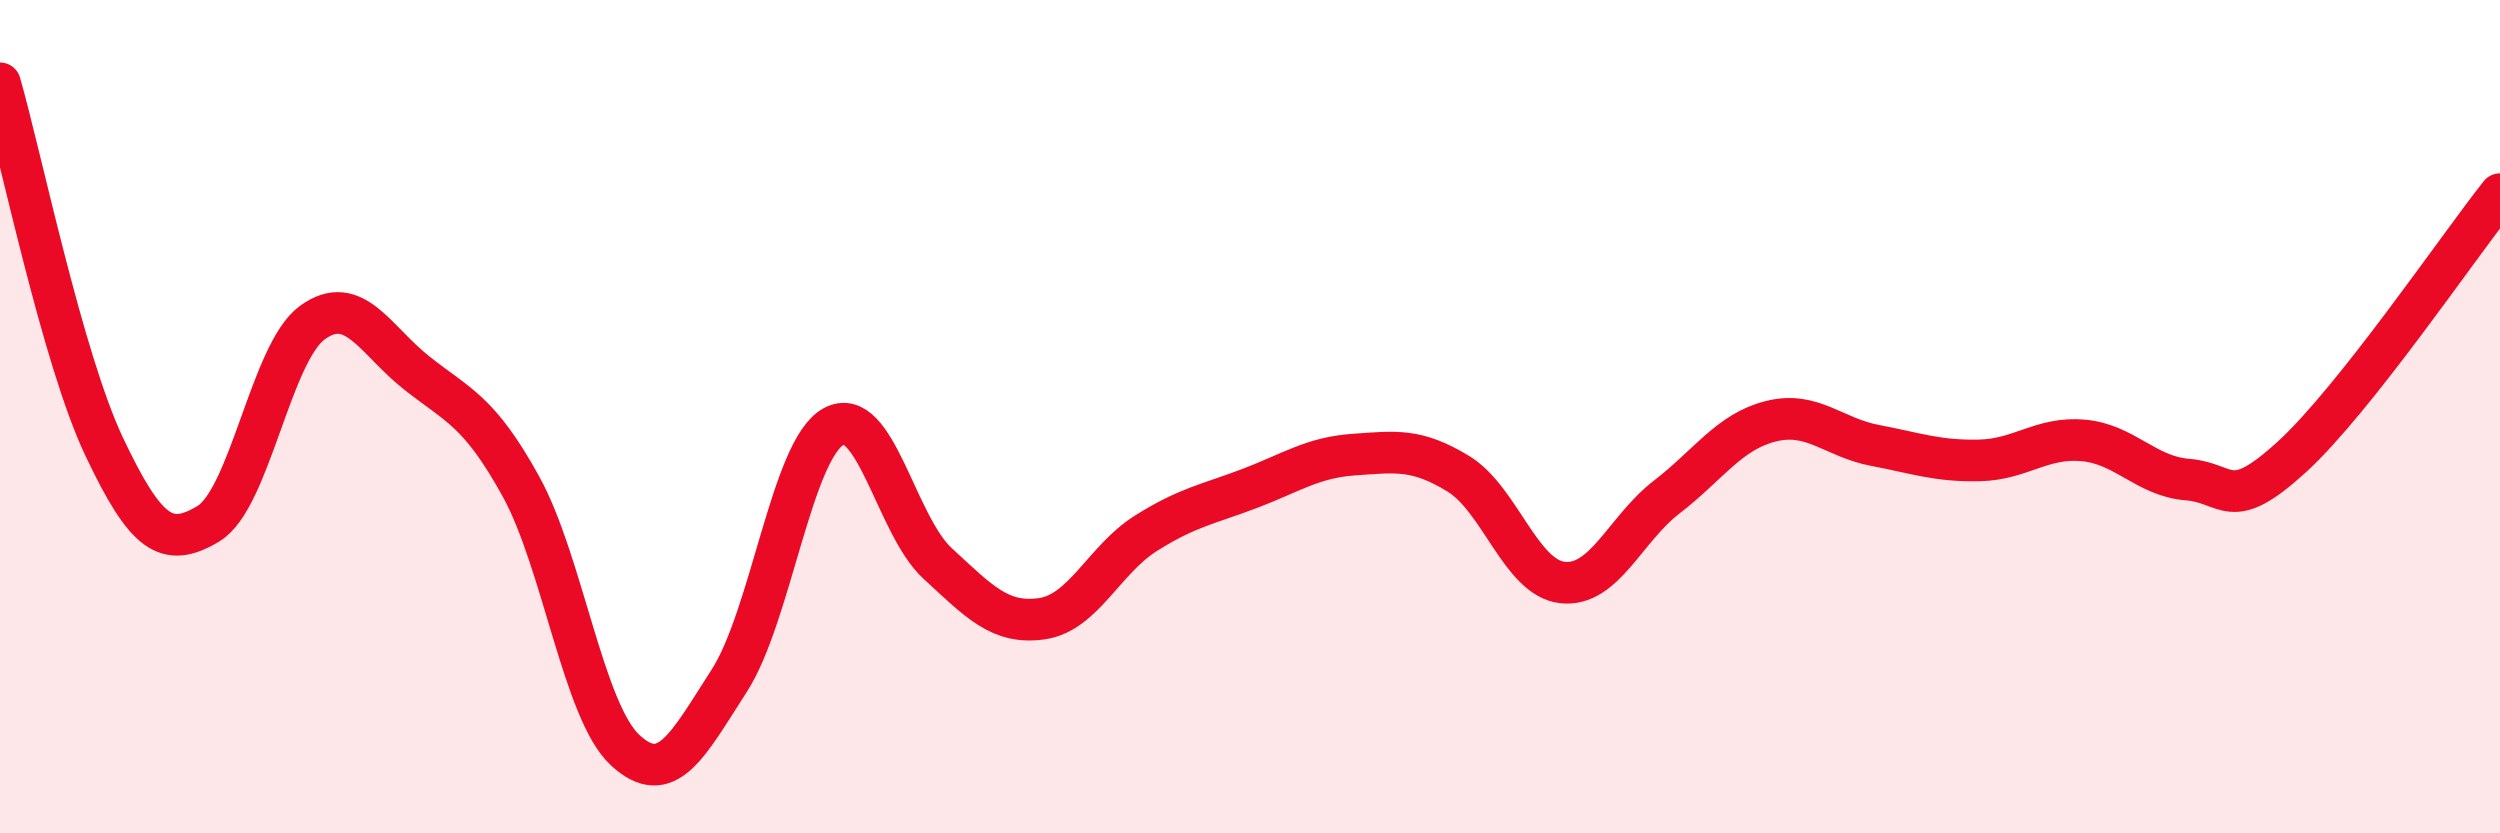
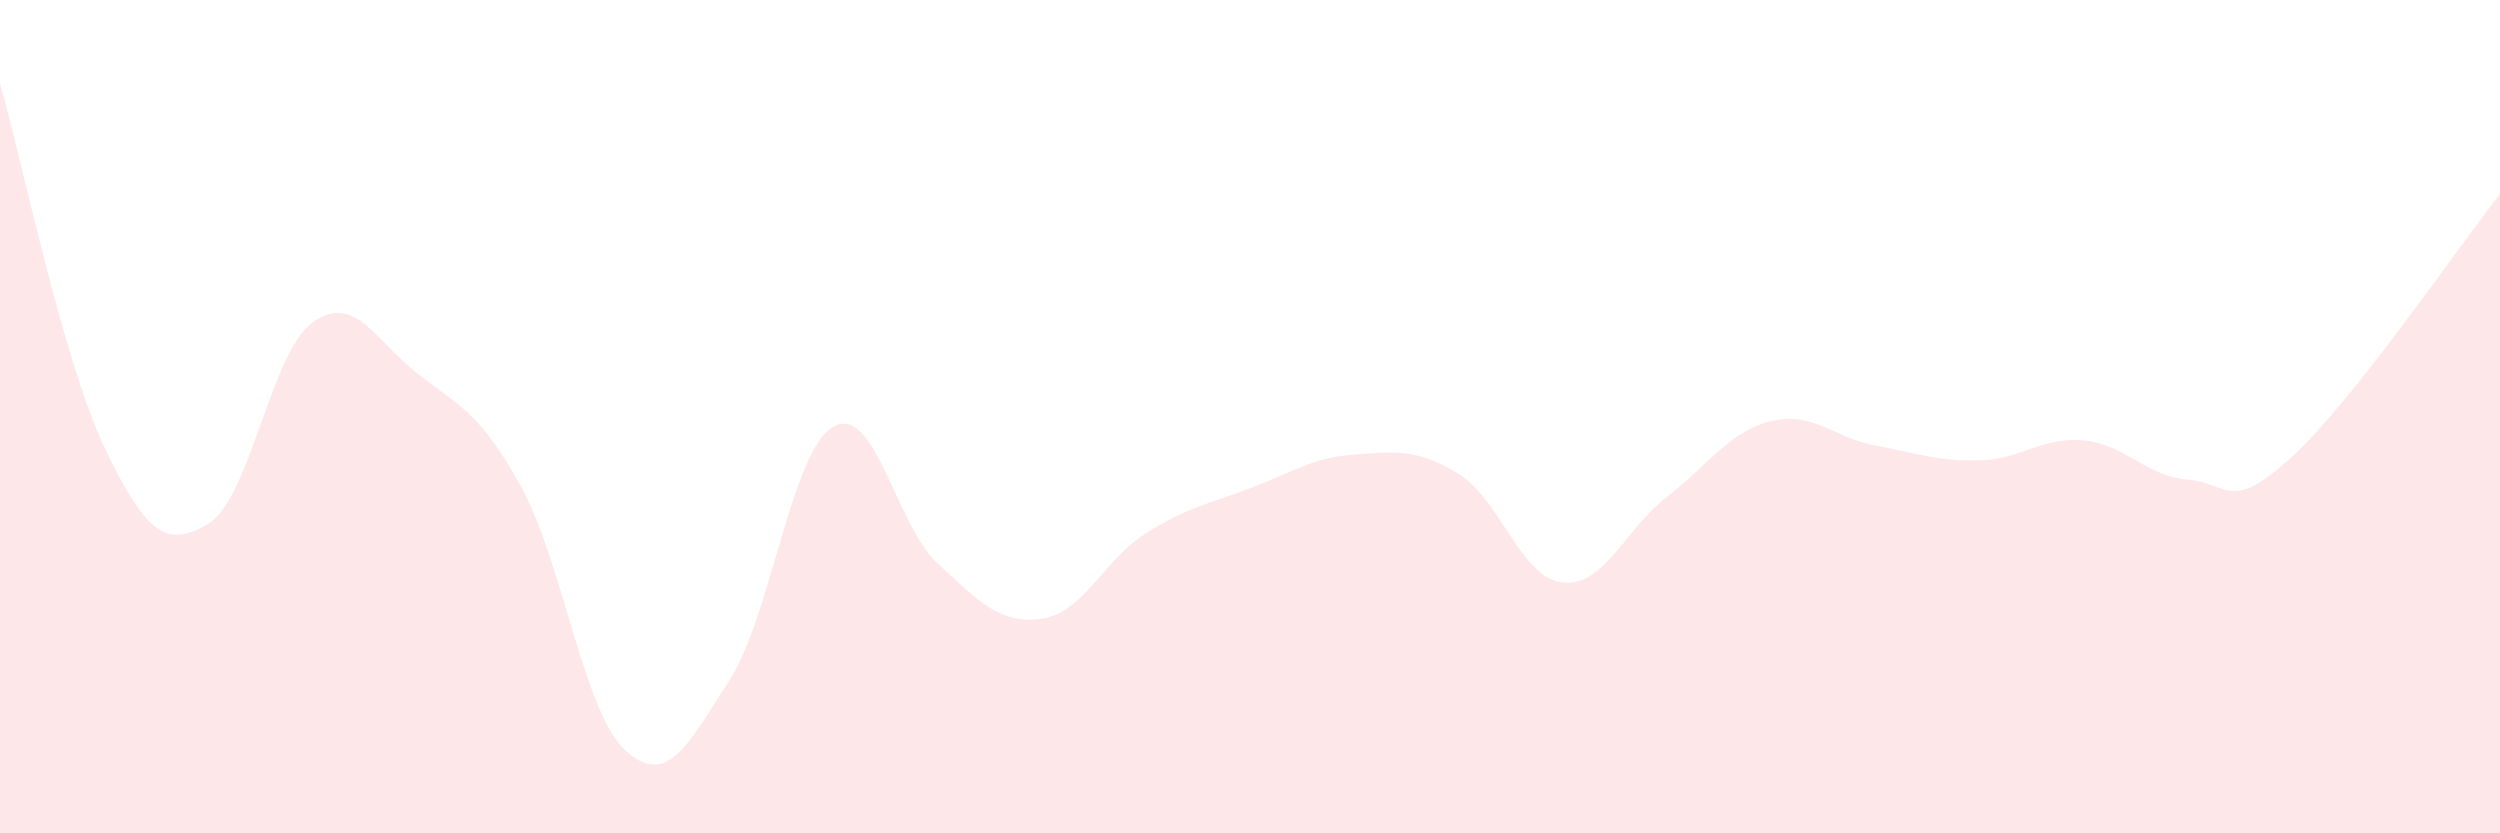
<svg xmlns="http://www.w3.org/2000/svg" width="60" height="20" viewBox="0 0 60 20">
  <path d="M 0,2 C 0.5,3.74 1.5,8.61 2.5,10.72 C 3.5,12.83 4,13.17 5,12.57 C 6,11.97 6.5,8.46 7.5,7.74 C 8.5,7.02 9,8.16 10,8.95 C 11,9.74 11.5,9.86 12.5,11.67 C 13.5,13.48 14,17.07 15,18 C 16,18.93 16.5,17.89 17.5,16.34 C 18.5,14.79 19,10.8 20,10.24 C 21,9.68 21.5,12.6 22.5,13.52 C 23.5,14.44 24,14.99 25,14.85 C 26,14.71 26.5,13.43 27.5,12.8 C 28.5,12.17 29,12.1 30,11.72 C 31,11.34 31.5,10.98 32.5,10.91 C 33.5,10.84 34,10.76 35,11.37 C 36,11.98 36.5,13.87 37.5,13.98 C 38.5,14.09 39,12.7 40,11.93 C 41,11.16 41.5,10.36 42.5,10.11 C 43.5,9.86 44,10.5 45,10.69 C 46,10.88 46.5,11.07 47.5,11.05 C 48.5,11.03 49,10.48 50,10.57 C 51,10.66 51.5,11.43 52.5,11.51 C 53.5,11.59 53.5,12.34 55,10.97 C 56.5,9.6 59,5.92 60,4.66L60 20L0 20Z" fill="#EB0A25" opacity="0.1" stroke-linecap="round" stroke-linejoin="round" />
-   <path d="M 0,2 C 0.5,3.74 1.5,8.61 2.5,10.72 C 3.5,12.83 4,13.17 5,12.57 C 6,11.97 6.5,8.46 7.5,7.74 C 8.5,7.02 9,8.16 10,8.95 C 11,9.74 11.5,9.86 12.5,11.67 C 13.5,13.48 14,17.07 15,18 C 16,18.93 16.5,17.89 17.5,16.34 C 18.5,14.79 19,10.8 20,10.24 C 21,9.68 21.5,12.6 22.5,13.52 C 23.5,14.44 24,14.99 25,14.85 C 26,14.71 26.5,13.43 27.5,12.8 C 28.5,12.17 29,12.1 30,11.72 C 31,11.34 31.5,10.98 32.5,10.91 C 33.5,10.84 34,10.76 35,11.37 C 36,11.98 36.5,13.87 37.5,13.98 C 38.5,14.09 39,12.7 40,11.93 C 41,11.16 41.5,10.36 42.5,10.11 C 43.5,9.86 44,10.5 45,10.69 C 46,10.88 46.5,11.07 47.5,11.05 C 48.5,11.03 49,10.48 50,10.57 C 51,10.66 51.5,11.43 52.5,11.51 C 53.5,11.59 53.5,12.34 55,10.97 C 56.5,9.6 59,5.92 60,4.66" stroke="#EB0A25" stroke-width="1" fill="none" stroke-linecap="round" stroke-linejoin="round" />
</svg>